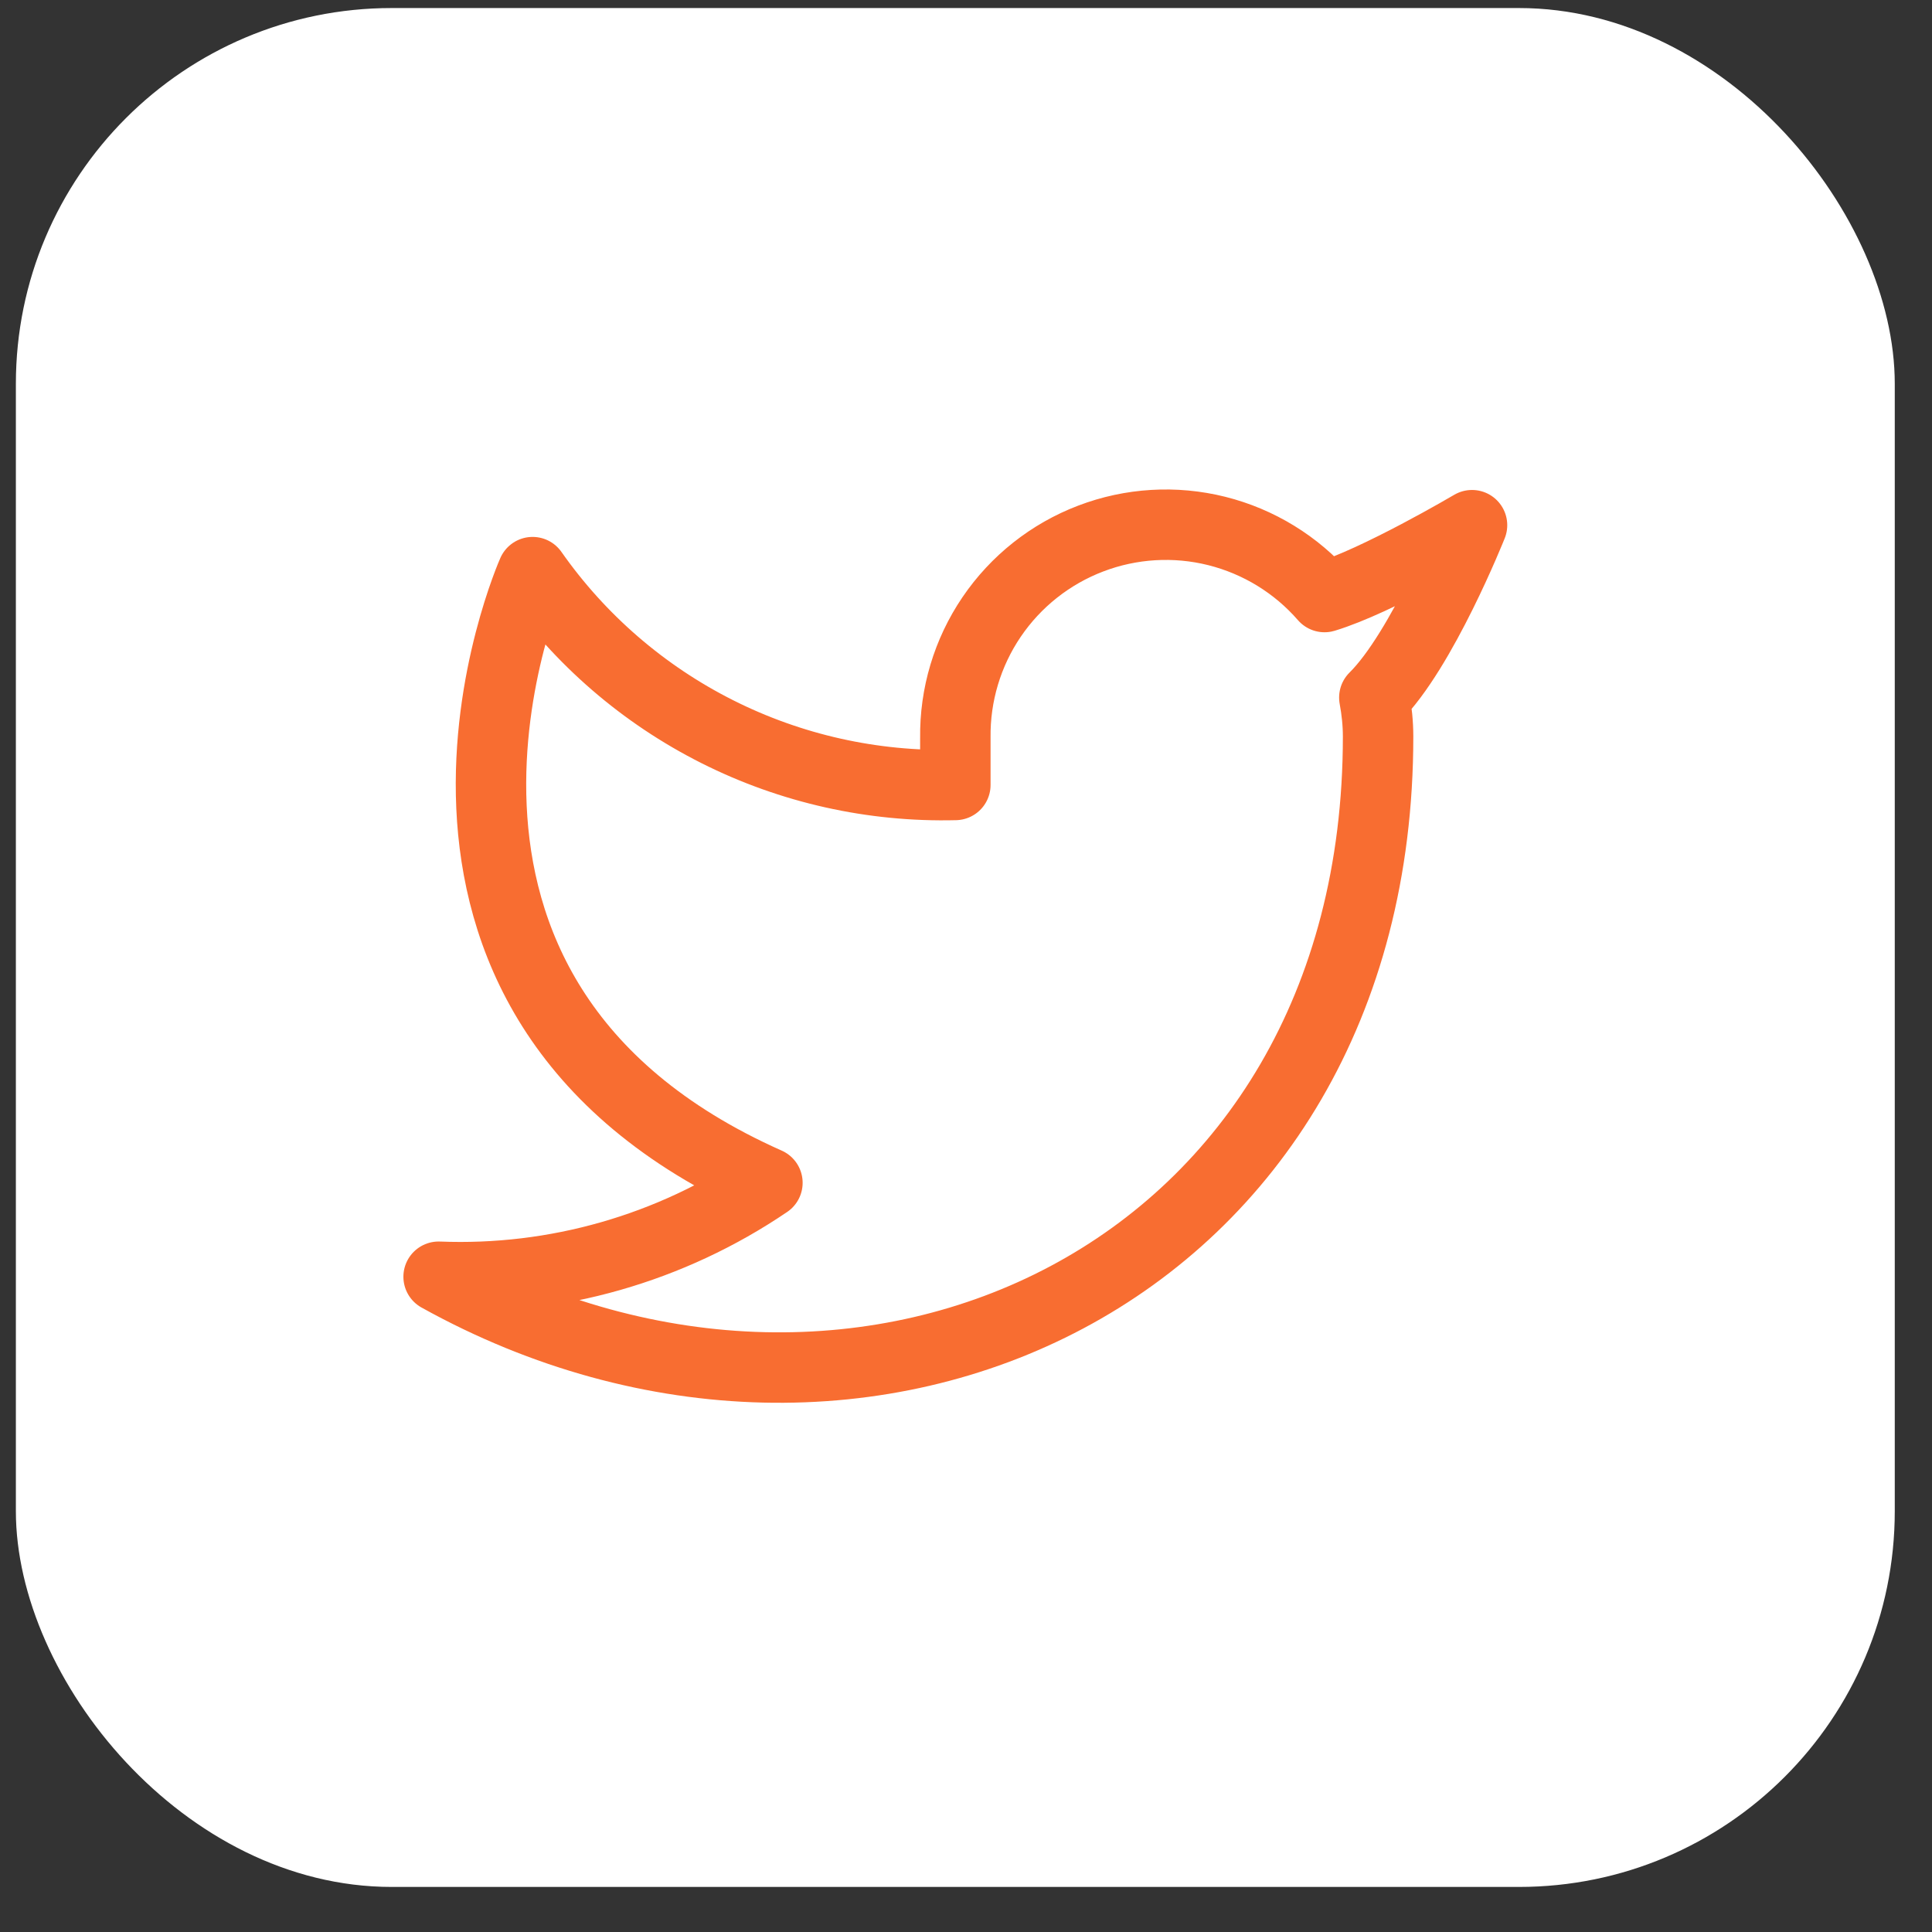
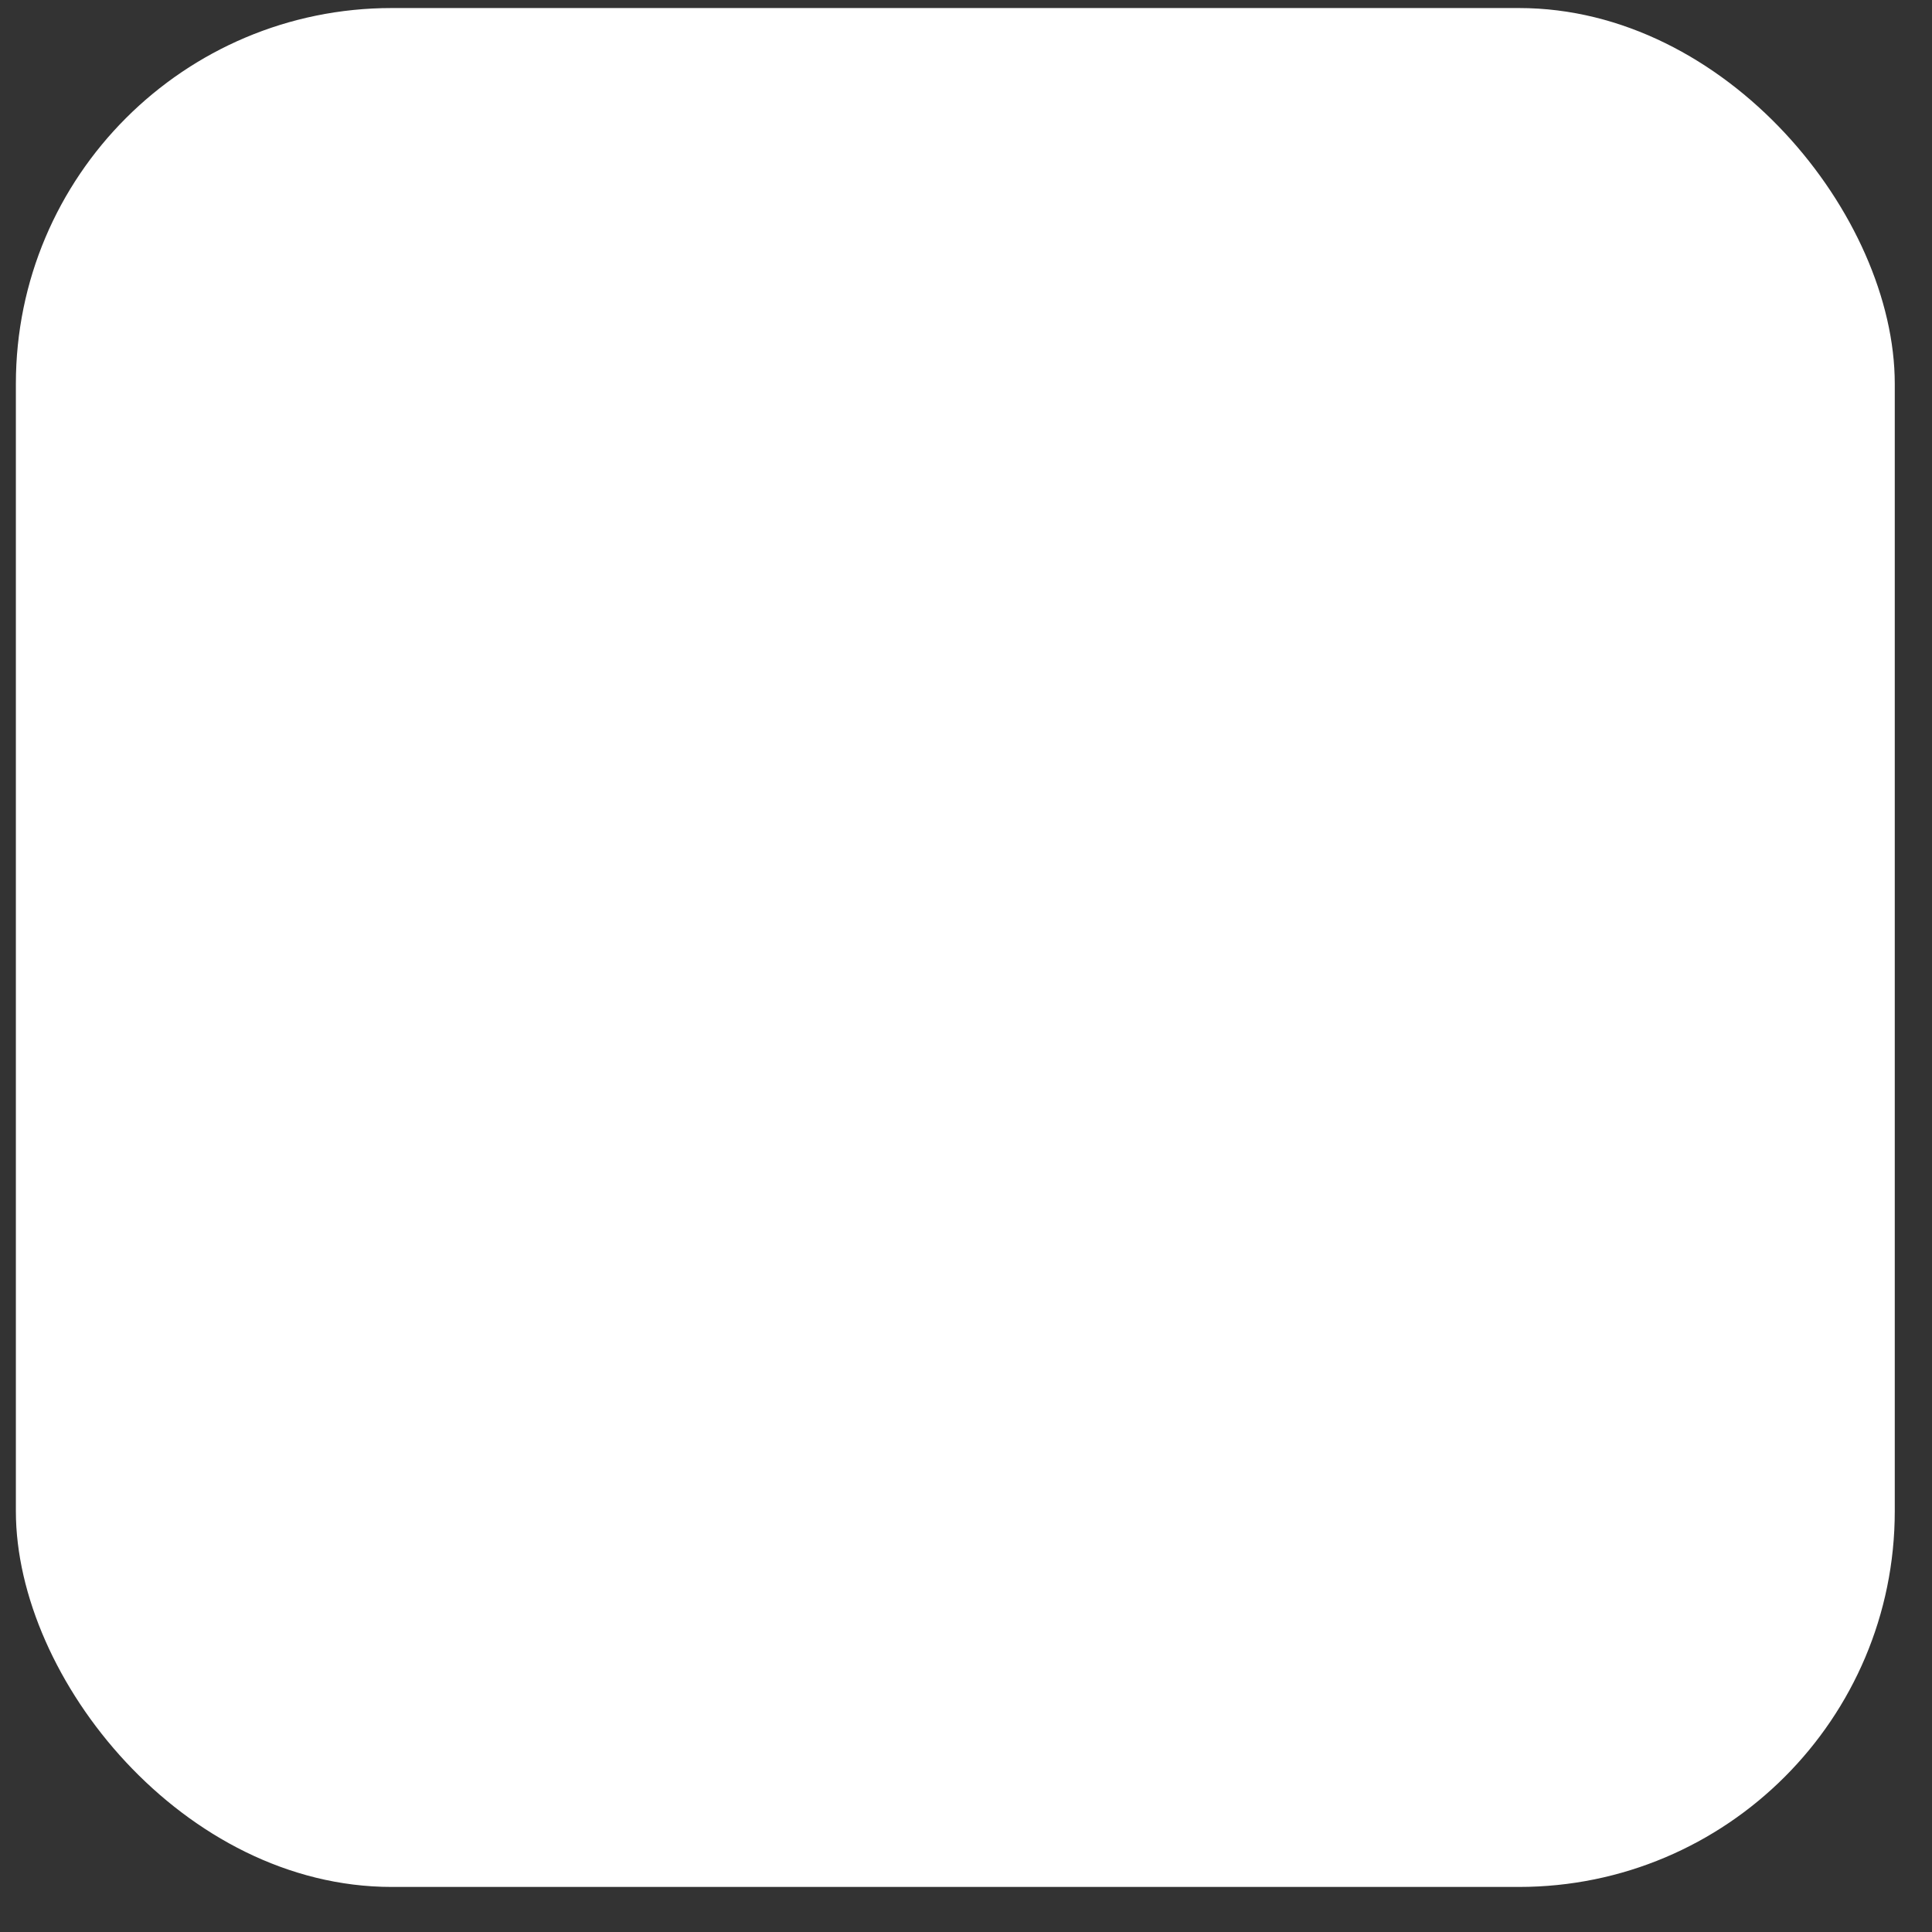
<svg xmlns="http://www.w3.org/2000/svg" width="37" height="37" viewBox="0 0 37 37" fill="none">
  <rect x="0" y="0" width="37" height="37" fill="#333333" stroke="none" />
  <rect x="0.304" y="0.154" width="35.983" height="35.983" rx="7.197" fill="white" />
-   <path d="M28.191 10.058C28.191 10.058 26.375 11.13 25.366 11.434C24.824 10.811 24.104 10.37 23.303 10.169C22.503 9.969 21.66 10.019 20.888 10.314C20.117 10.608 19.455 11.132 18.991 11.815C18.527 12.498 18.285 13.307 18.296 14.133V15.033C16.715 15.073 15.148 14.723 13.736 14.012C12.323 13.301 11.108 12.252 10.2 10.957C10.2 10.957 6.601 19.053 14.697 22.652C12.845 23.909 10.638 24.54 8.4 24.451C16.497 28.949 26.392 24.451 26.392 14.106C26.392 13.856 26.366 13.606 26.32 13.359C27.237 12.454 28.191 10.058 28.191 10.058Z" stroke="#F86D31" stroke-width="1.349" stroke-linecap="round" stroke-linejoin="round" />
</svg>